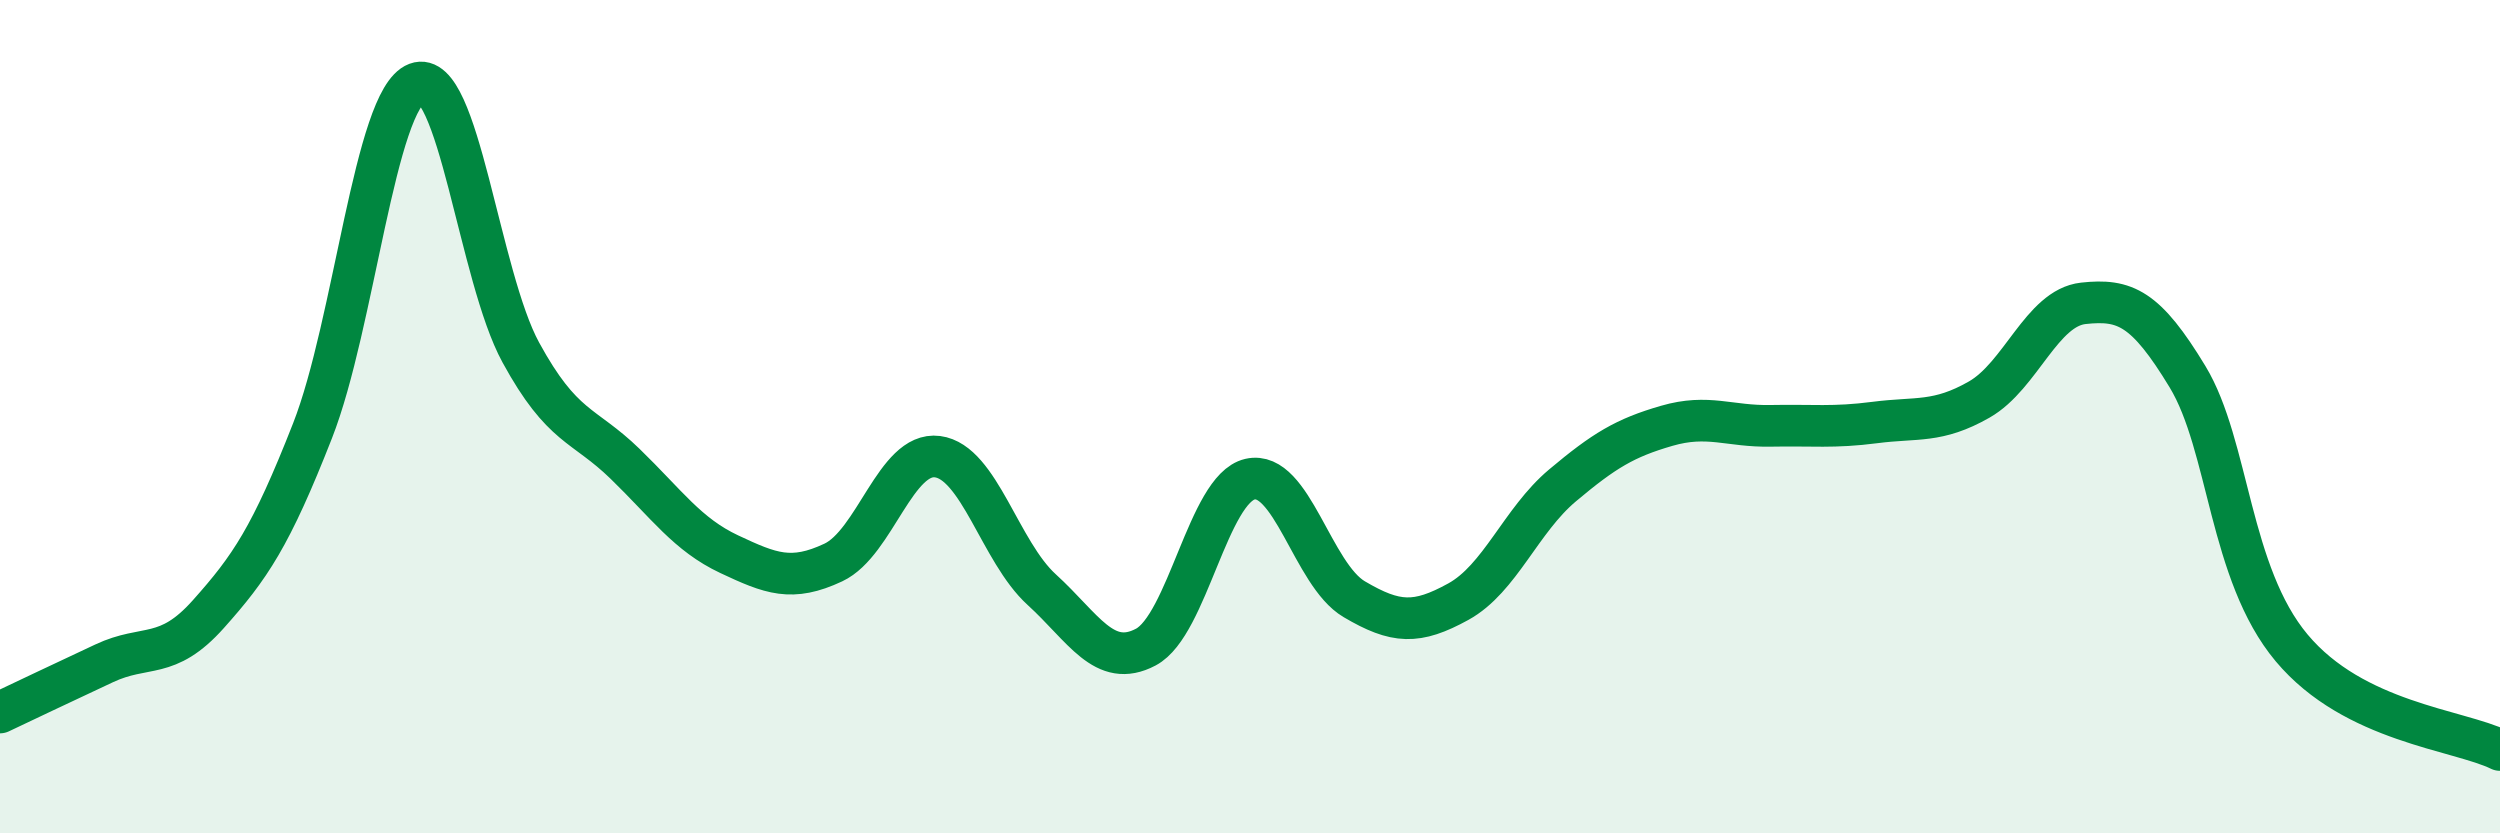
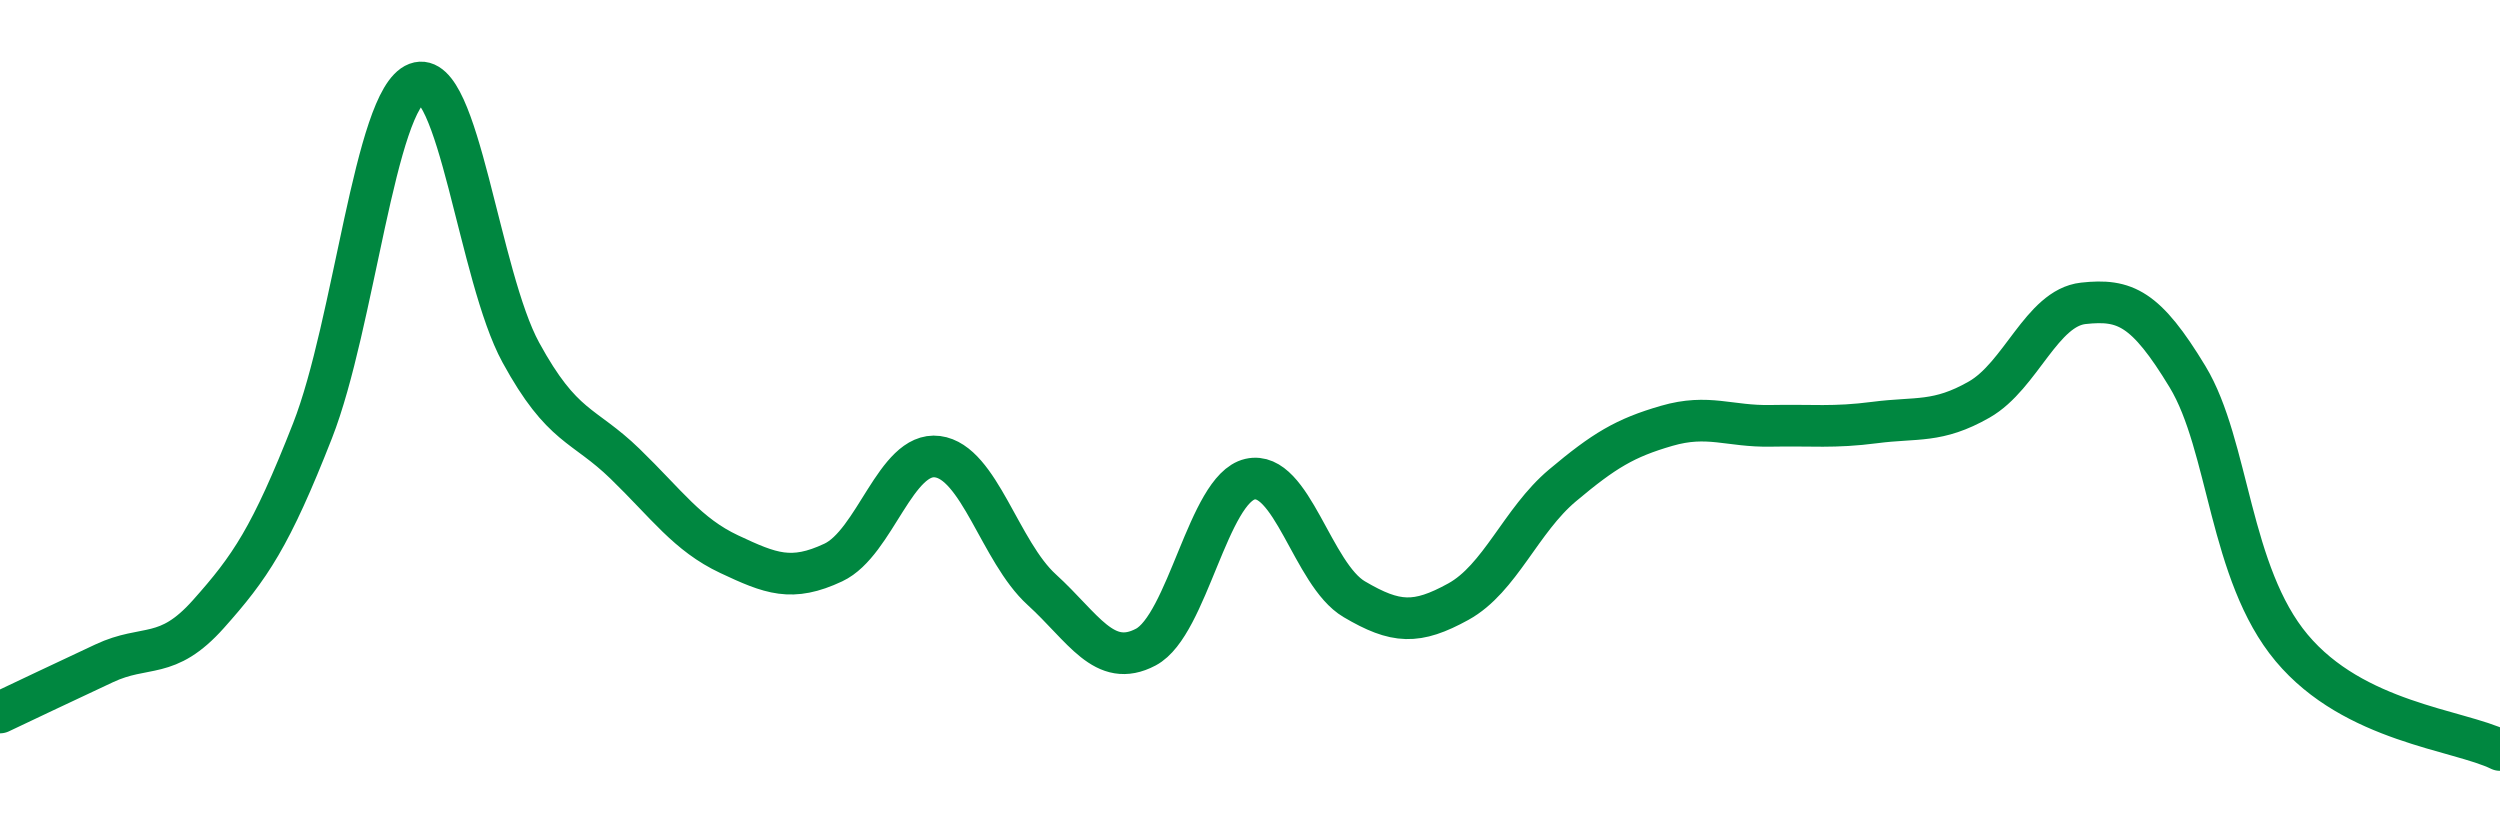
<svg xmlns="http://www.w3.org/2000/svg" width="60" height="20" viewBox="0 0 60 20">
-   <path d="M 0,17.1 C 0.5,16.86 1.5,16.39 2.5,15.92 C 3.5,15.45 4,15.86 5,14.74 C 6,13.62 6.5,12.89 7.5,10.34 C 8.5,7.79 9,2.38 10,2 C 11,1.62 11.5,6.63 12.5,8.46 C 13.5,10.29 14,10.16 15,11.13 C 16,12.1 16.5,12.83 17.5,13.3 C 18.5,13.77 19,13.97 20,13.5 C 21,13.03 21.5,10.83 22.5,10.96 C 23.5,11.09 24,13.24 25,14.15 C 26,15.06 26.5,16.06 27.5,15.53 C 28.5,15 29,11.73 30,11.5 C 31,11.27 31.5,13.79 32.5,14.38 C 33.5,14.97 34,14.99 35,14.44 C 36,13.89 36.5,12.49 37.5,11.65 C 38.5,10.81 39,10.51 40,10.22 C 41,9.93 41.5,10.24 42.5,10.22 C 43.5,10.2 44,10.27 45,10.14 C 46,10.01 46.5,10.16 47.5,9.59 C 48.5,9.02 49,7.39 50,7.28 C 51,7.17 51.5,7.39 52.5,9.04 C 53.5,10.69 53.5,13.76 55,15.55 C 56.5,17.34 59,17.51 60,18L60 20L0 20Z" fill="#008740" opacity="0.1" stroke-linecap="round" stroke-linejoin="round" />
  <path d="M 0,17.1 C 0.5,16.86 1.5,16.39 2.5,15.92 C 3.5,15.45 4,15.86 5,14.74 C 6,13.62 6.5,12.89 7.5,10.34 C 8.5,7.79 9,2.38 10,2 C 11,1.62 11.5,6.63 12.5,8.46 C 13.5,10.29 14,10.16 15,11.13 C 16,12.1 16.5,12.83 17.5,13.3 C 18.5,13.77 19,13.97 20,13.5 C 21,13.03 21.5,10.83 22.5,10.96 C 23.5,11.09 24,13.24 25,14.15 C 26,15.06 26.5,16.06 27.5,15.53 C 28.5,15 29,11.73 30,11.5 C 31,11.27 31.5,13.79 32.5,14.38 C 33.5,14.97 34,14.99 35,14.44 C 36,13.89 36.5,12.49 37.5,11.65 C 38.5,10.81 39,10.51 40,10.22 C 41,9.93 41.5,10.24 42.5,10.22 C 43.5,10.2 44,10.27 45,10.14 C 46,10.01 46.5,10.16 47.5,9.59 C 48.5,9.02 49,7.39 50,7.28 C 51,7.17 51.5,7.39 52.5,9.04 C 53.5,10.69 53.5,13.76 55,15.55 C 56.5,17.34 59,17.51 60,18" stroke="#008740" stroke-width="1" fill="none" stroke-linecap="round" stroke-linejoin="round" />
</svg>